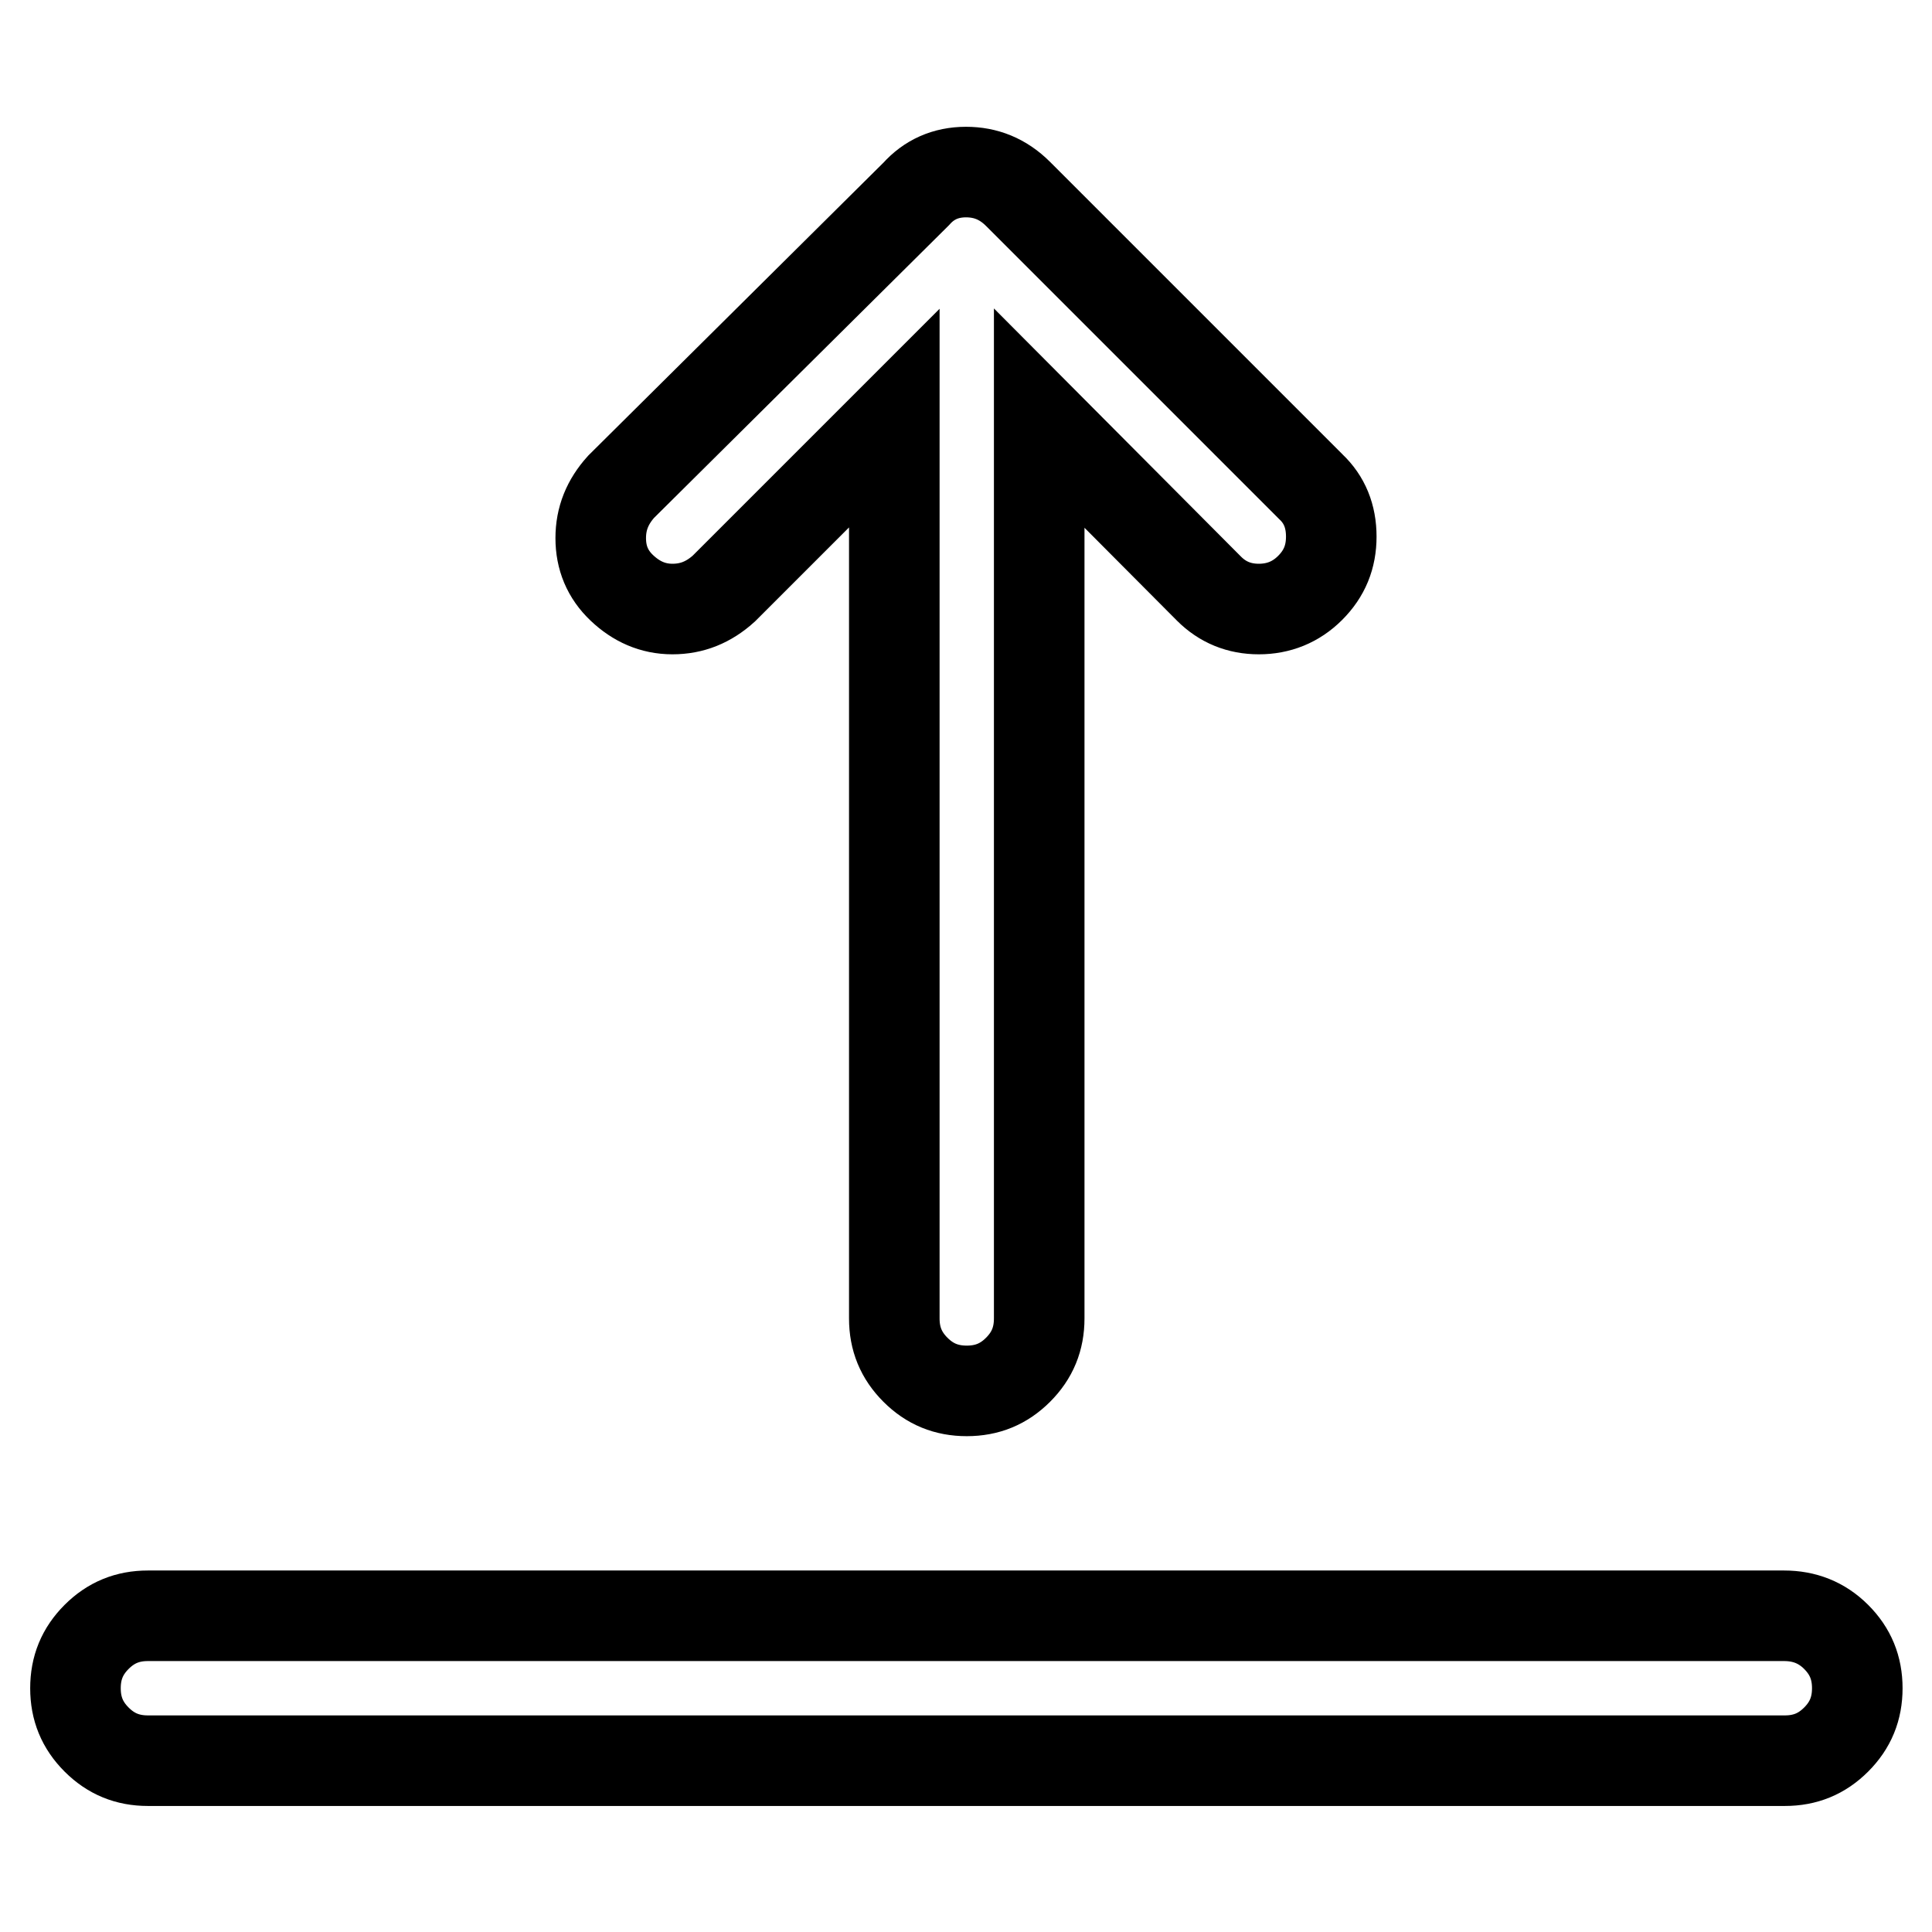
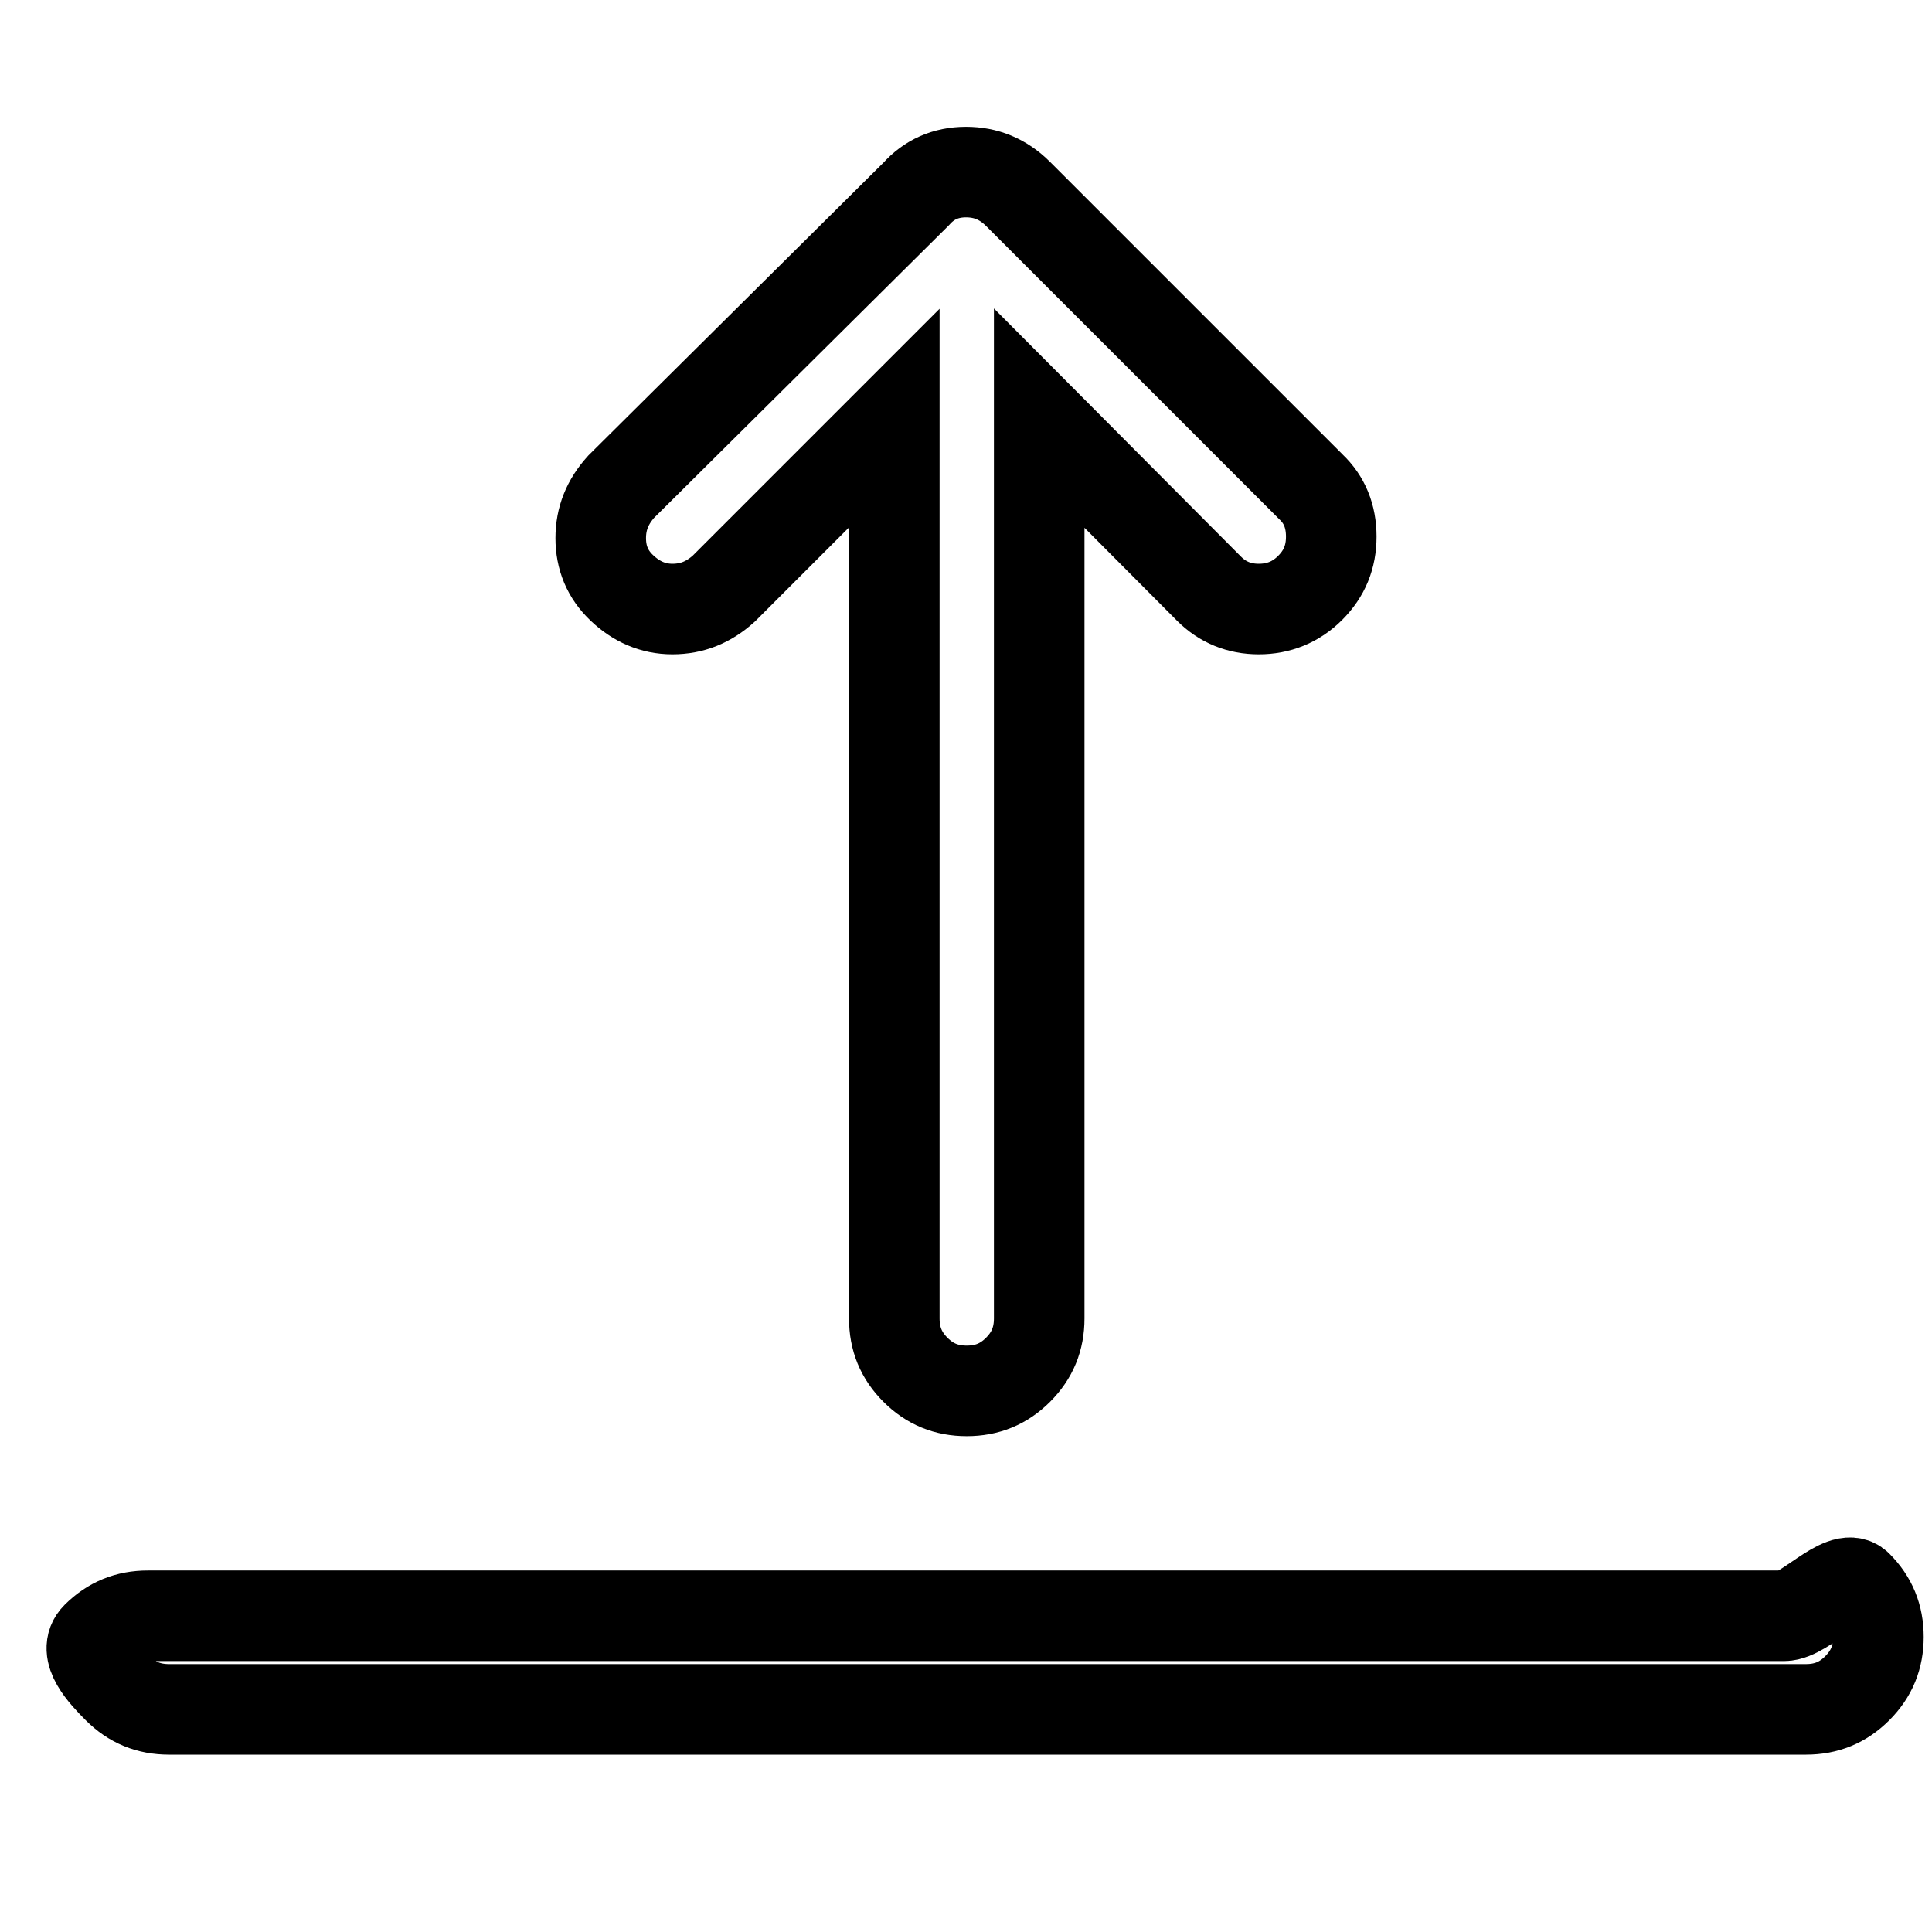
<svg xmlns="http://www.w3.org/2000/svg" version="1.1" x="0px" y="0px" viewBox="0 0 256 256" enable-background="new 0 0 256 256" xml:space="preserve">
  <g>
-     <path stroke-width="12" fill-opacity="0" stroke="#000000" d="M236.4,214.1H19.6c-2.7,0-4.9,0.9-6.8,2.8S10,221,10,223.7s0.9,4.9,2.8,6.8s4.1,2.8,6.8,2.8h216.9 c2.7,0,4.9-0.9,6.8-2.8s2.8-4.1,2.8-6.8s-0.9-4.9-2.8-6.8S239.1,214.1,236.4,214.1z M89.1,80.7c2.6,0,4.8-0.9,6.8-2.7l22.6-22.6 v119.3c0,2.7,0.9,4.9,2.8,6.8c1.9,1.9,4.1,2.8,6.8,2.8c2.7,0,4.9-0.9,6.8-2.8c1.9-1.9,2.8-4.1,2.8-6.8V55.4L160.2,78 c1.8,1.8,4,2.7,6.6,2.7s4.9-0.9,6.8-2.8c1.9-1.9,2.8-4.1,2.8-6.8s-0.9-4.9-2.7-6.6l-38.8-38.8c-2-2-4.3-2.9-6.9-2.9 c-2.7,0-4.9,1-6.6,2.9L82.3,64.5c-1.8,2-2.7,4.2-2.7,6.8s0.9,4.8,2.8,6.6S86.5,80.7,89.1,80.7L89.1,80.7z" />
+     <path stroke-width="12" fill-opacity="0" stroke="#000000" d="M236.4,214.1H19.6c-2.7,0-4.9,0.9-6.8,2.8s0.9,4.9,2.8,6.8s4.1,2.8,6.8,2.8h216.9 c2.7,0,4.9-0.9,6.8-2.8s2.8-4.1,2.8-6.8s-0.9-4.9-2.8-6.8S239.1,214.1,236.4,214.1z M89.1,80.7c2.6,0,4.8-0.9,6.8-2.7l22.6-22.6 v119.3c0,2.7,0.9,4.9,2.8,6.8c1.9,1.9,4.1,2.8,6.8,2.8c2.7,0,4.9-0.9,6.8-2.8c1.9-1.9,2.8-4.1,2.8-6.8V55.4L160.2,78 c1.8,1.8,4,2.7,6.6,2.7s4.9-0.9,6.8-2.8c1.9-1.9,2.8-4.1,2.8-6.8s-0.9-4.9-2.7-6.6l-38.8-38.8c-2-2-4.3-2.9-6.9-2.9 c-2.7,0-4.9,1-6.6,2.9L82.3,64.5c-1.8,2-2.7,4.2-2.7,6.8s0.9,4.8,2.8,6.6S86.5,80.7,89.1,80.7L89.1,80.7z" />
  </g>
</svg>